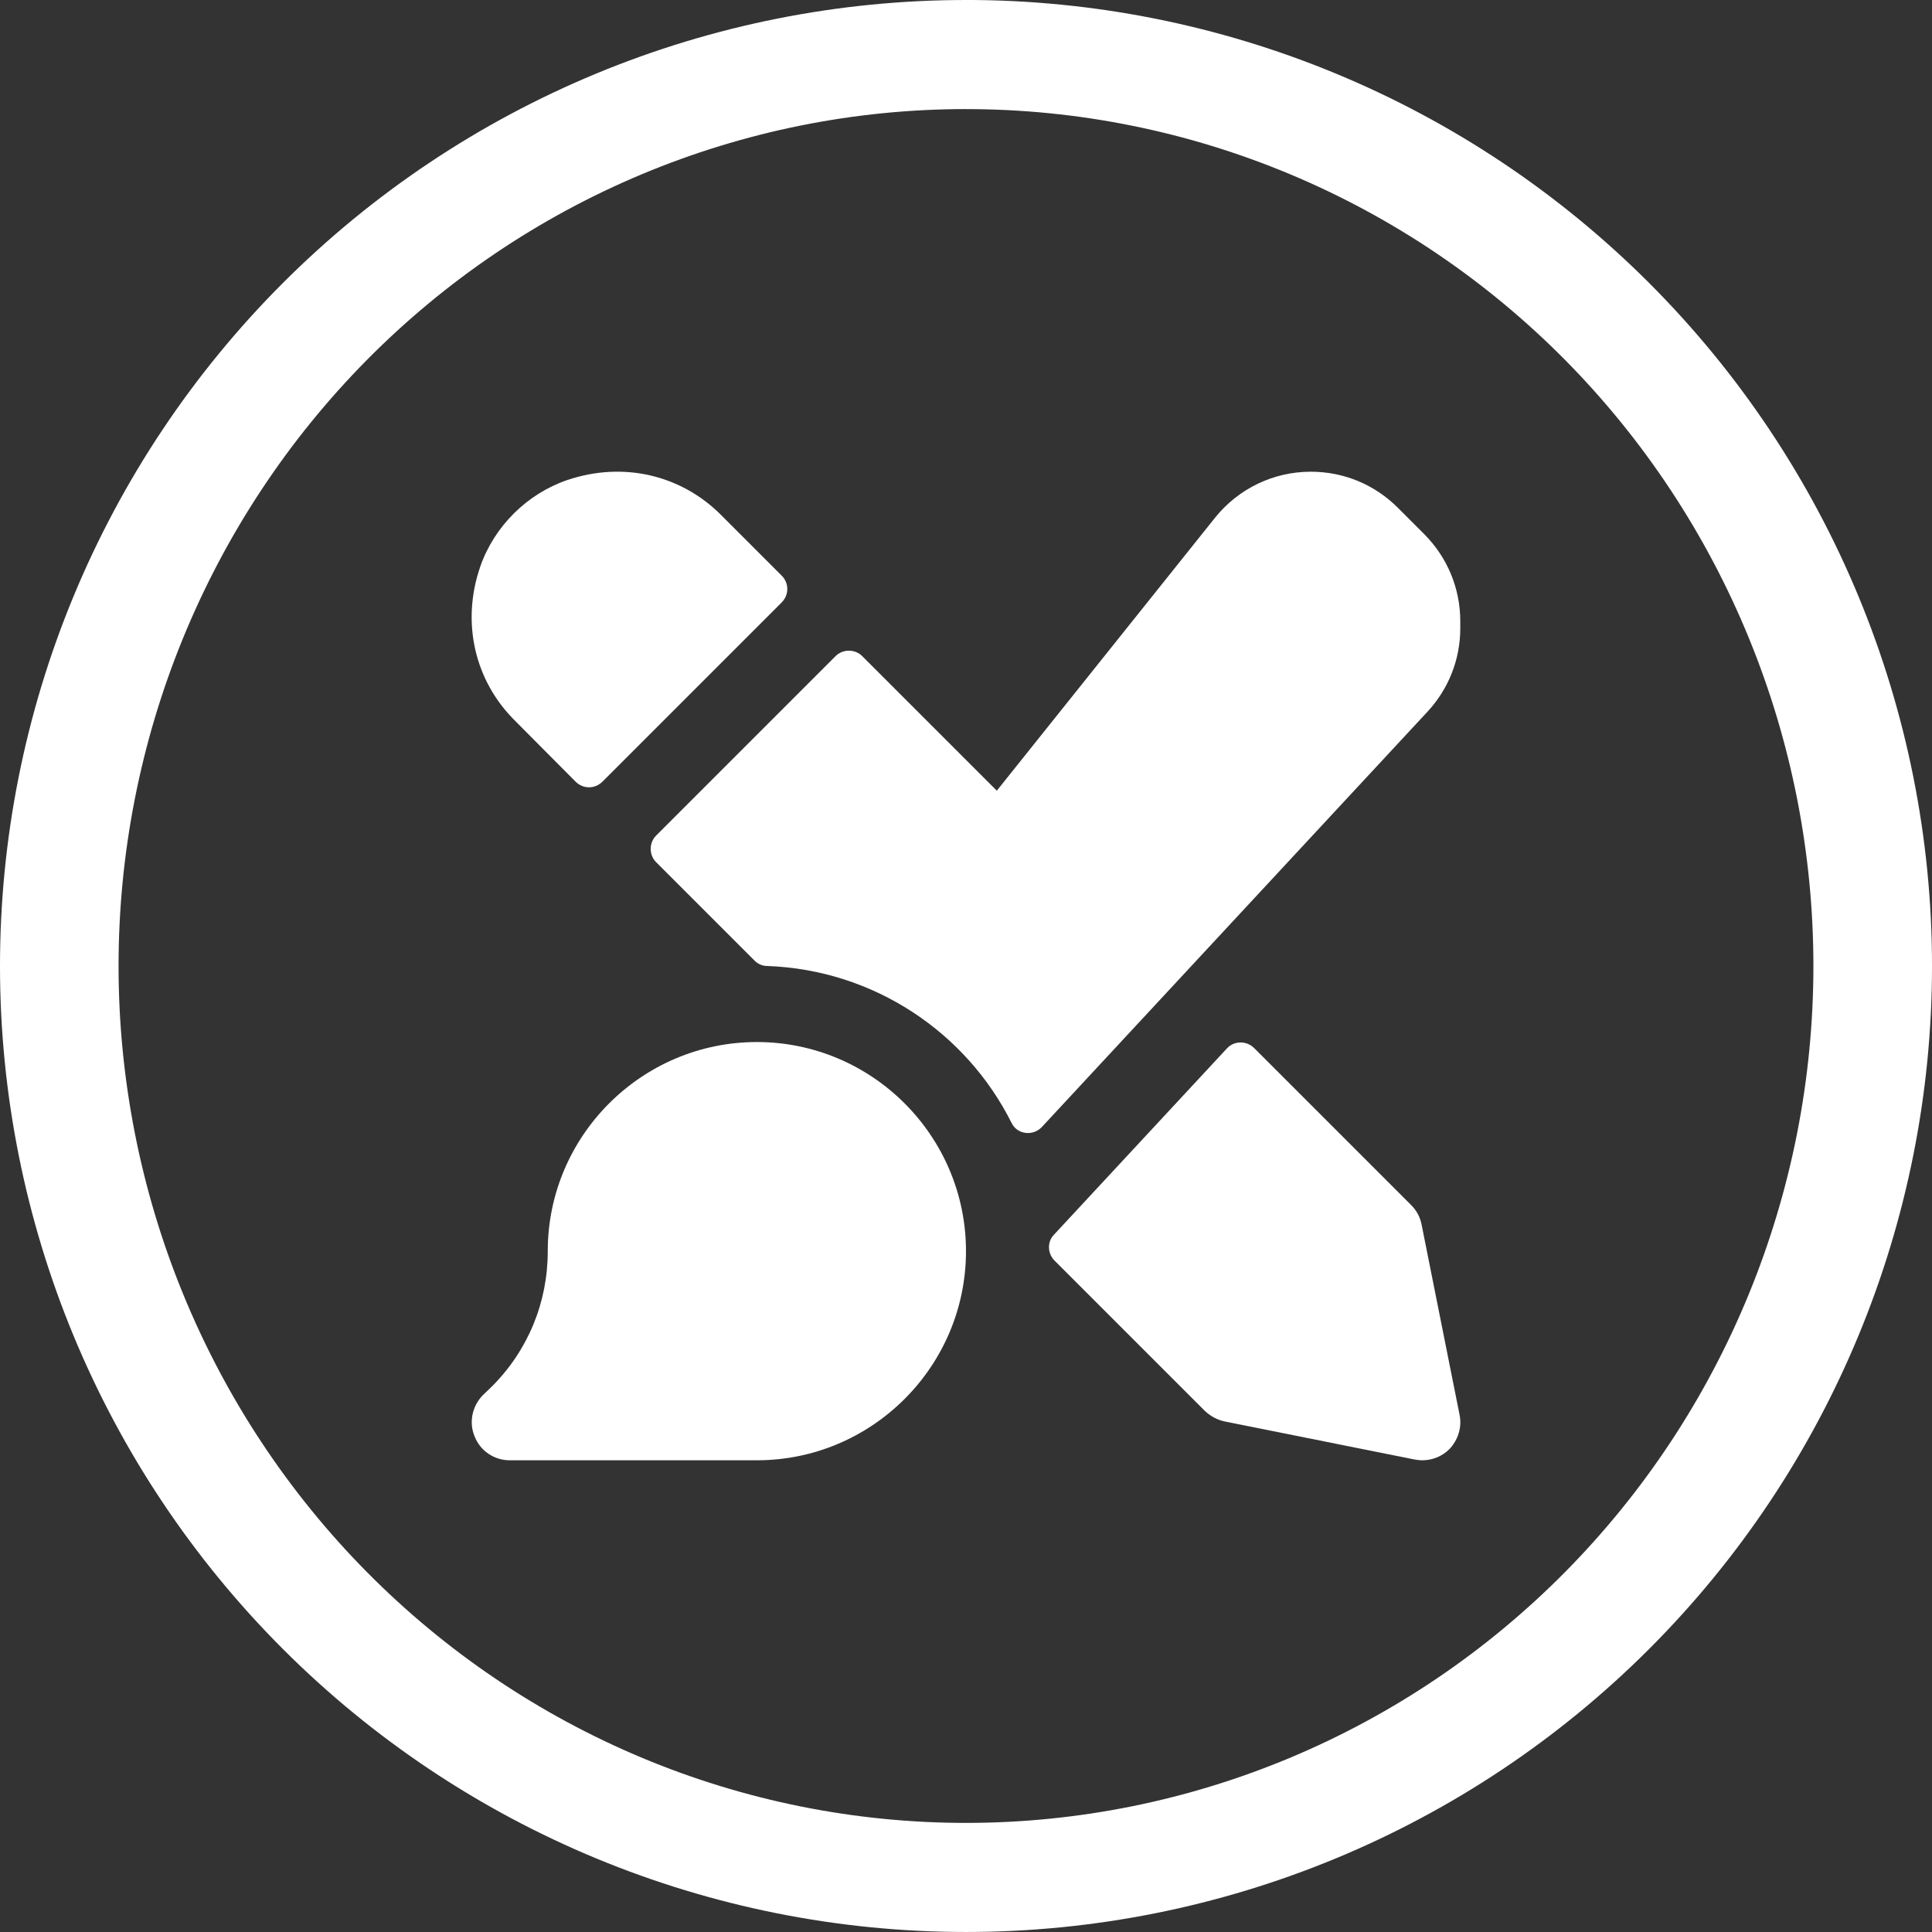
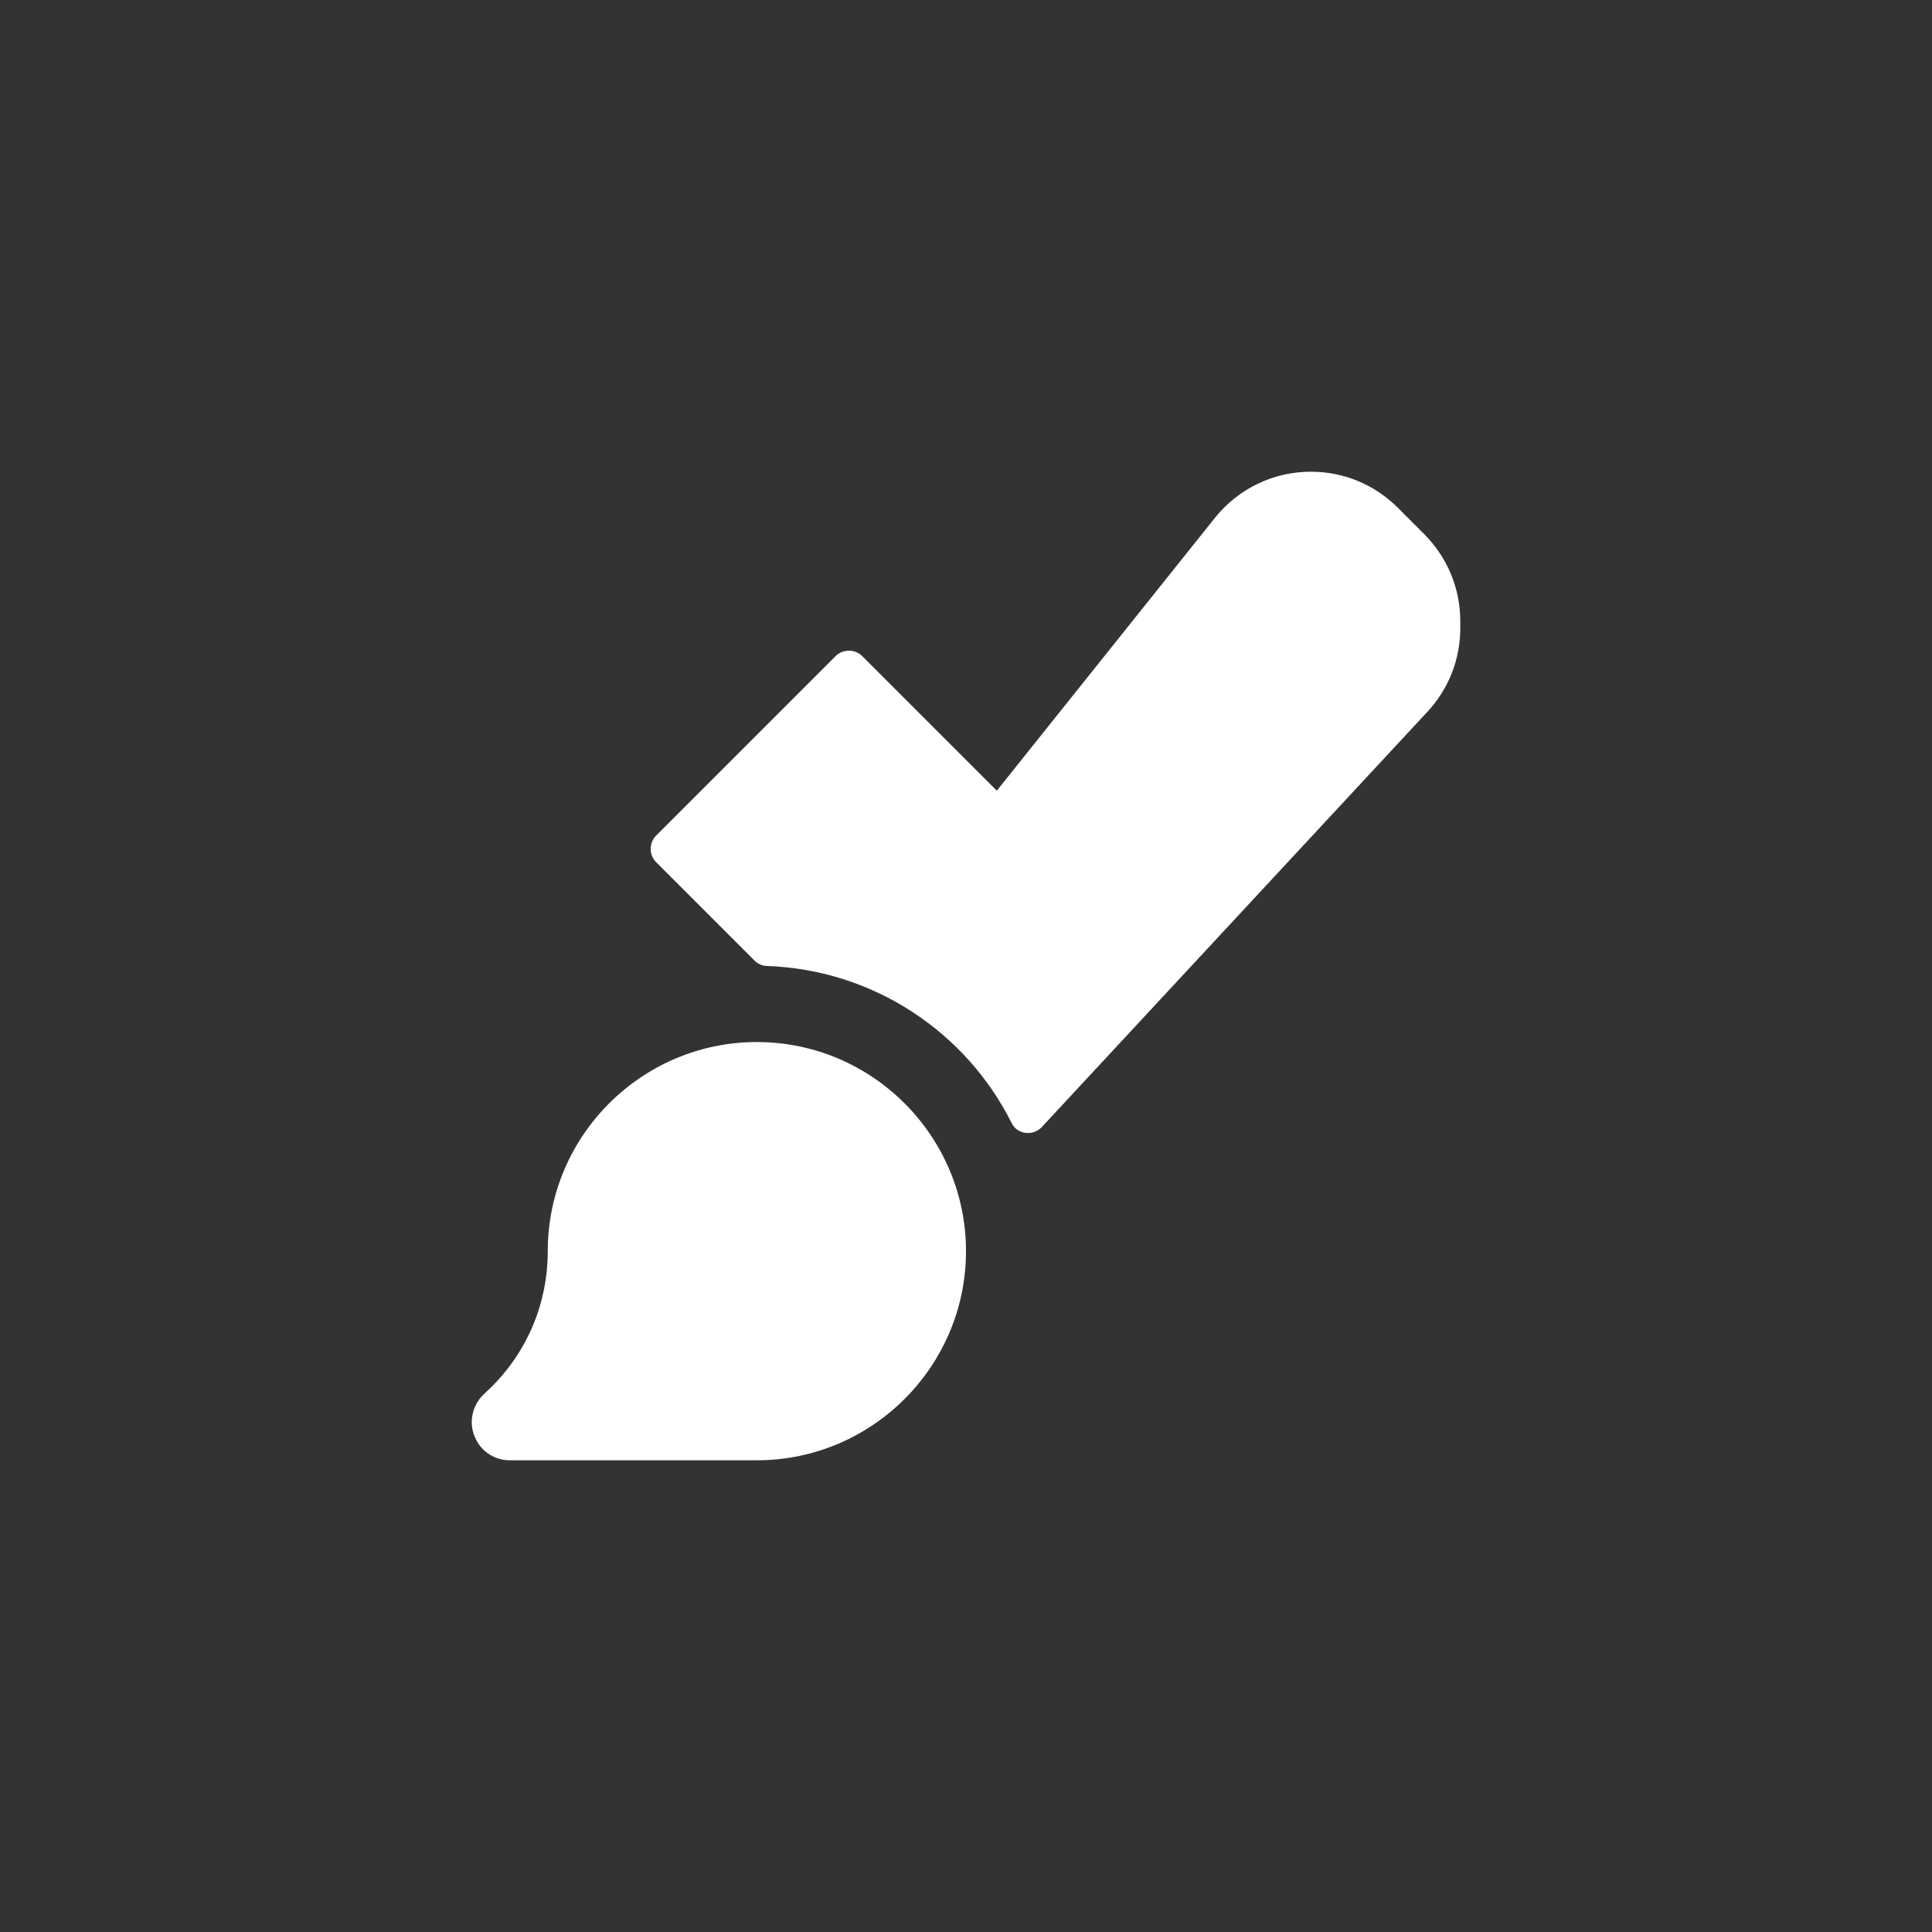
<svg xmlns="http://www.w3.org/2000/svg" width="1200pt" height="1200pt" version="1.1" viewBox="0 0 1200 1200">
  <rect x="0" y="0" width="1200" height="1200" fill="#333333" stroke="none" />
  <g fill="#fff">
-     <path d="m600 0c-78.793 0-156.82 15.52-229.61 45.672s-138.94 74.348-194.65 130.07c-55.719 55.715-99.914 121.86-130.07 194.65s-45.672 150.82-45.672 229.61c0 159.13 63.215 311.74 175.74 424.26 112.52 112.52 265.13 175.73 424.27 175.73 159.13 0 311.74-63.215 424.26-175.74 112.52-112.52 175.74-265.13 175.74-424.26 0-159.13-63.215-311.74-175.73-424.27-112.52-112.52-265.13-175.74-424.26-175.74zm0 67.762c69.121 0 137.56 13.766 201.42 40.516 63.859 26.746 121.88 65.953 170.76 115.38s87.645 108.1 114.09 172.67c26.453 64.574 40.066 133.79 40.066 203.68 0 141.16-55.457 276.53-154.16 376.34-98.707 99.816-232.58 155.89-372.18 155.89-69.121 0-137.57-13.766-201.43-40.516-63.855-26.746-121.88-65.949-170.76-115.37-48.875-49.422-87.645-108.1-114.1-172.67-26.449-64.574-40.066-133.79-40.066-203.68 0-69.898 13.613-139.11 40.066-203.68 26.449-64.574 65.219-123.25 114.1-172.68 48.875-49.422 106.9-88.625 170.76-115.38 63.859-26.746 132.3-40.512 201.43-40.512z" />
-     <path d="m352.27 298.19c34.953-11.809 70.613-3.07 95.172 21.254l38.023 38.023c4.723 4.723 4.723 12.043 0 16.766l-111.23 111.23c-4.723 4.723-12.043 4.723-16.766 0l-38.027-38.254c-24.324-24.324-33.297-60.457-21.016-95.645 8.738-24.797 29.047-44.871 53.844-53.375z" />
-     <path d="m900.16 900.16c-4.484 4.488-10.625 6.852-16.766 6.852-1.652 0-3.07-0.234-4.723-0.473l-117.84-23.617c-4.723-0.945-8.973-3.305-12.516-6.613l-93.285-93.285c-4.488-4.488-4.723-11.809-0.234-16.297l107.22-115.48c4.488-4.961 12.281-4.961 17.004-0.234l97.535 97.535c3.305 3.305 5.434 7.32 6.375 11.809l23.617 118.32c1.648 7.797-0.949 15.824-6.383 21.492z" />
    <path d="m884.57 331.72-16.297-16.297c-14.402-14.402-33.531-22.434-54.078-22.434-23.145 0-44.871 10.391-59.512 28.574l-135.55 169.56-83.602-83.602c-4.488-4.488-12.043-4.488-16.531 0l-111.47 111.47c-4.488 4.488-4.488 12.043 0 16.531l61.164 61.164c2.125 2.125 4.961 3.305 7.793 3.305 66.359 2.363 123.75 41.328 151.85 97.535 3.543 7.32 13.461 8.266 18.895 2.363l239.23-257.65c13.227-14.168 20.547-32.59 20.547-51.957v-4.484c0-20.312-8.031-39.676-22.438-54.082z" />
    <path d="m470.11 647.23c-71.559 0-129.89 58.332-129.89 129.89 0 31.883-12.281 61.637-34.715 84.074l-5.668 5.434c-6.613 6.848-8.738 17.004-4.961 25.742 3.543 8.973 12.281 14.641 21.727 14.641h153.5c71.559 0 129.89-58.332 129.89-129.89 0-71.559-58.328-129.89-129.89-129.89z" />
  </g>
</svg>